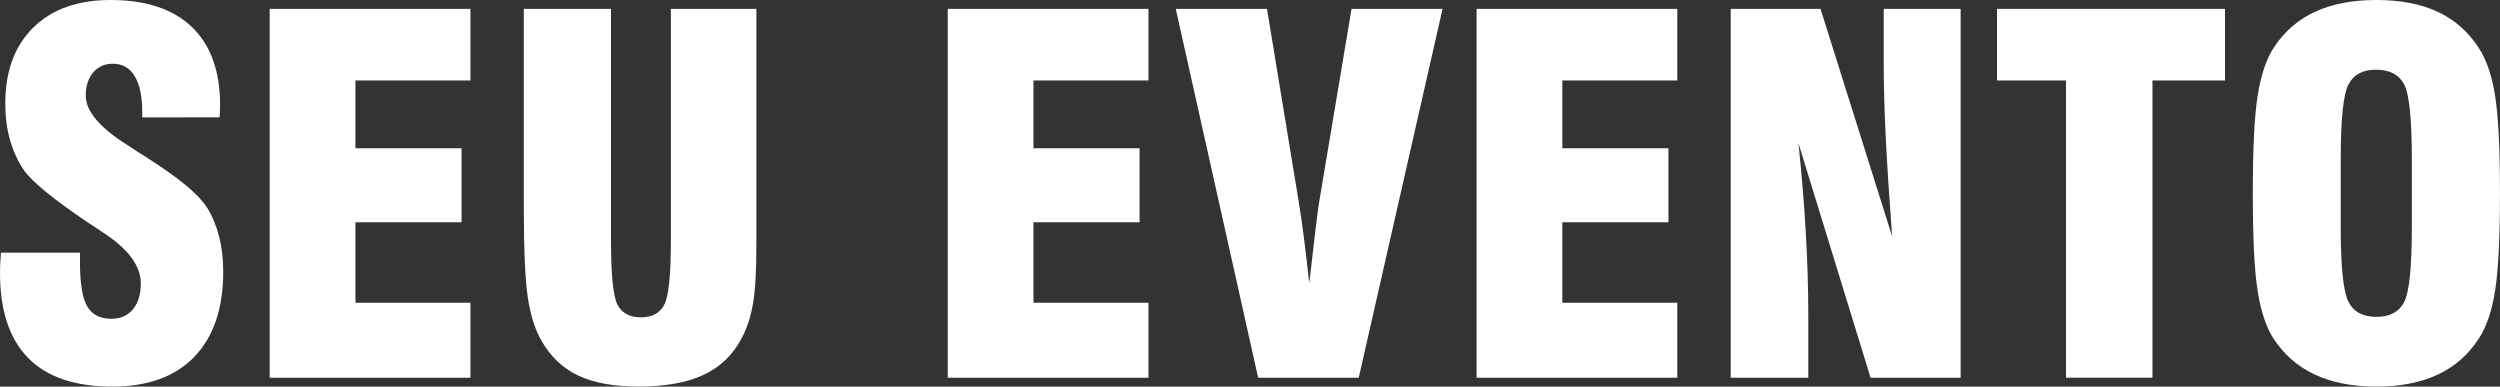
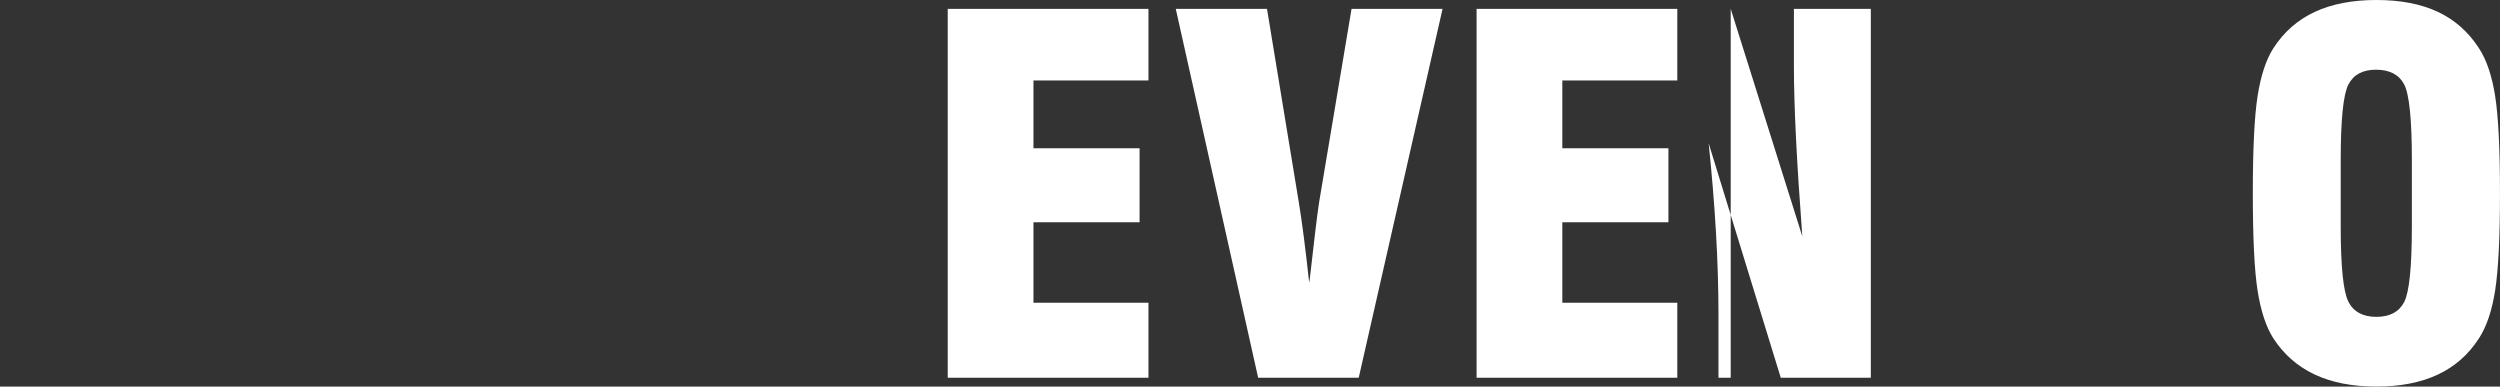
<svg xmlns="http://www.w3.org/2000/svg" version="1.1" x="0px" y="0px" width="101.687px" height="15.724px" viewBox="0 0 101.687 15.724" style="enable-background:new 0 0 101.687 15.724;" xml:space="preserve">
  <rect x="0" y="0" width="101.687" height="15.724" fill="#333333" stroke="none" />
  <style type="text/css">
	.st0{fill:#FFFFFF;}
</style>
  <defs>
</defs>
  <g>
-     <path class="st0" d="M0.039,10.278h3.215v0.438c0,0.824,0.098,1.405,0.292,1.743c0.195,0.338,0.523,0.507,0.984,0.507   c0.37,0,0.662-0.128,0.877-0.385c0.214-0.257,0.321-0.605,0.321-1.047c0-0.728-0.522-1.426-1.568-2.095   c-0.169-0.117-0.299-0.205-0.39-0.264L3.604,9.07c-1.409-0.948-2.286-1.663-2.63-2.144C0.728,6.563,0.539,6.154,0.409,5.699   c-0.13-0.454-0.194-0.951-0.194-1.49c0-1.312,0.38-2.342,1.14-3.089C2.114,0.374,3.16,0,4.491,0c1.448,0,2.554,0.367,3.317,1.101   c0.763,0.734,1.145,1.796,1.145,3.187c0,0.058-0.003,0.14-0.01,0.243s-0.01,0.185-0.01,0.243H5.787V4.589   c0-0.656-0.103-1.153-0.307-1.49C5.275,2.761,4.979,2.592,4.589,2.592c-0.331,0-0.598,0.118-0.799,0.355s-0.302,0.551-0.302,0.94   c0,0.636,0.571,1.312,1.714,2.026C5.41,6.05,5.569,6.154,5.68,6.226c0.091,0.052,0.218,0.133,0.38,0.243   c1.228,0.779,2.014,1.436,2.357,1.968C8.632,8.781,8.796,9.172,8.909,9.61s0.171,0.914,0.171,1.428c0,1.5-0.39,2.656-1.169,3.468   c-0.78,0.812-1.894,1.218-3.342,1.218c-1.52,0-2.661-0.388-3.425-1.164C0.382,13.783,0,12.629,0,11.097   c0-0.098,0.002-0.2,0.005-0.308C0.008,10.683,0.02,10.512,0.039,10.278z" />
-     <path class="st0" d="M10.97,15.363V0.36h8.164v2.913h-4.677V6.03h4.316v3.011h-4.316v3.273h4.677v3.049H10.97z" />
-     <path class="st0" d="M21.306,0.36h3.546v9.401c0,1.422,0.089,2.303,0.268,2.64c0.179,0.338,0.496,0.507,0.95,0.507   c0.461,0,0.779-0.175,0.955-0.526c0.175-0.351,0.263-1.224,0.263-2.62V0.36h3.478v9.576c0,1.085-0.047,1.896-0.141,2.431   c-0.095,0.536-0.249,1.002-0.463,1.398c-0.357,0.676-0.874,1.171-1.549,1.485c-0.676,0.315-1.556,0.473-2.641,0.473   c-1,0-1.815-0.147-2.445-0.443c-0.63-0.295-1.13-0.768-1.5-1.417c-0.267-0.461-0.453-1.053-0.56-1.773   c-0.107-0.721-0.161-1.938-0.161-3.653V0.36z" />
    <path class="st0" d="M38.549,15.363V0.36h8.164v2.913h-4.677V6.03h4.316v3.011h-4.316v3.273h4.677v3.049H38.549z" />
    <path class="st0" d="M51.175,15.363L47.824,0.36h3.711l1.296,7.882c0.059,0.351,0.125,0.813,0.2,1.388   c0.074,0.575,0.147,1.197,0.219,1.866l0.029-0.186c0.176-1.565,0.299-2.582,0.37-3.049l1.325-7.901h3.702l-3.41,15.003H51.175z" />
    <path class="st0" d="M60.06,15.363V0.36h8.164v2.913h-4.677V6.03h4.316v3.011h-4.316v3.273h4.677v3.049H60.06z" />
-     <path class="st0" d="M70.396,15.363V0.36h3.653l2.913,9.255c-0.117-1.559-0.203-2.902-0.259-4.033   c-0.055-1.13-0.083-2.084-0.083-2.864V0.36h3.128v15.003h-3.663l-2.933-9.537c0.13,1.24,0.229,2.443,0.297,3.609   c0.068,1.166,0.103,2.297,0.103,3.395v2.533H70.396z" />
-     <path class="st0" d="M84.034,15.363V3.273h-2.806V0.36h9.274v2.913h-2.951v12.09H84.034z" />
+     <path class="st0" d="M70.396,15.363V0.36l2.913,9.255c-0.117-1.559-0.203-2.902-0.259-4.033   c-0.055-1.13-0.083-2.084-0.083-2.864V0.36h3.128v15.003h-3.663l-2.933-9.537c0.13,1.24,0.229,2.443,0.297,3.609   c0.068,1.166,0.103,2.297,0.103,3.395v2.533H70.396z" />
    <path class="st0" d="M91.633,7.862c0-1.806,0.064-3.124,0.194-3.956c0.13-0.831,0.345-1.48,0.644-1.948   c0.429-0.662,0.99-1.154,1.685-1.476C94.851,0.161,95.686,0,96.659,0c0.98,0,1.813,0.161,2.499,0.482s1.242,0.813,1.671,1.476   c0.312,0.475,0.532,1.127,0.662,1.958c0.13,0.832,0.195,2.147,0.195,3.946c0,1.792-0.065,3.105-0.195,3.94   c-0.13,0.834-0.351,1.489-0.662,1.963c-0.423,0.656-0.979,1.146-1.671,1.471c-0.691,0.325-1.524,0.487-2.499,0.487   c-0.974,0-1.809-0.162-2.504-0.487c-0.694-0.324-1.256-0.814-1.685-1.471c-0.299-0.468-0.514-1.117-0.644-1.948   S91.633,9.668,91.633,7.862z M98.102,9.216V6.508c0-1.662-0.106-2.69-0.317-3.083c-0.211-0.394-0.593-0.59-1.145-0.59   c-0.539,0-0.912,0.201-1.12,0.604c-0.208,0.402-0.312,1.426-0.312,3.068v2.708c0,1.624,0.104,2.642,0.312,3.055   c0.208,0.412,0.588,0.618,1.14,0.618c0.546,0,0.922-0.201,1.13-0.604C97.997,11.882,98.102,10.859,98.102,9.216z" />
  </g>
</svg>